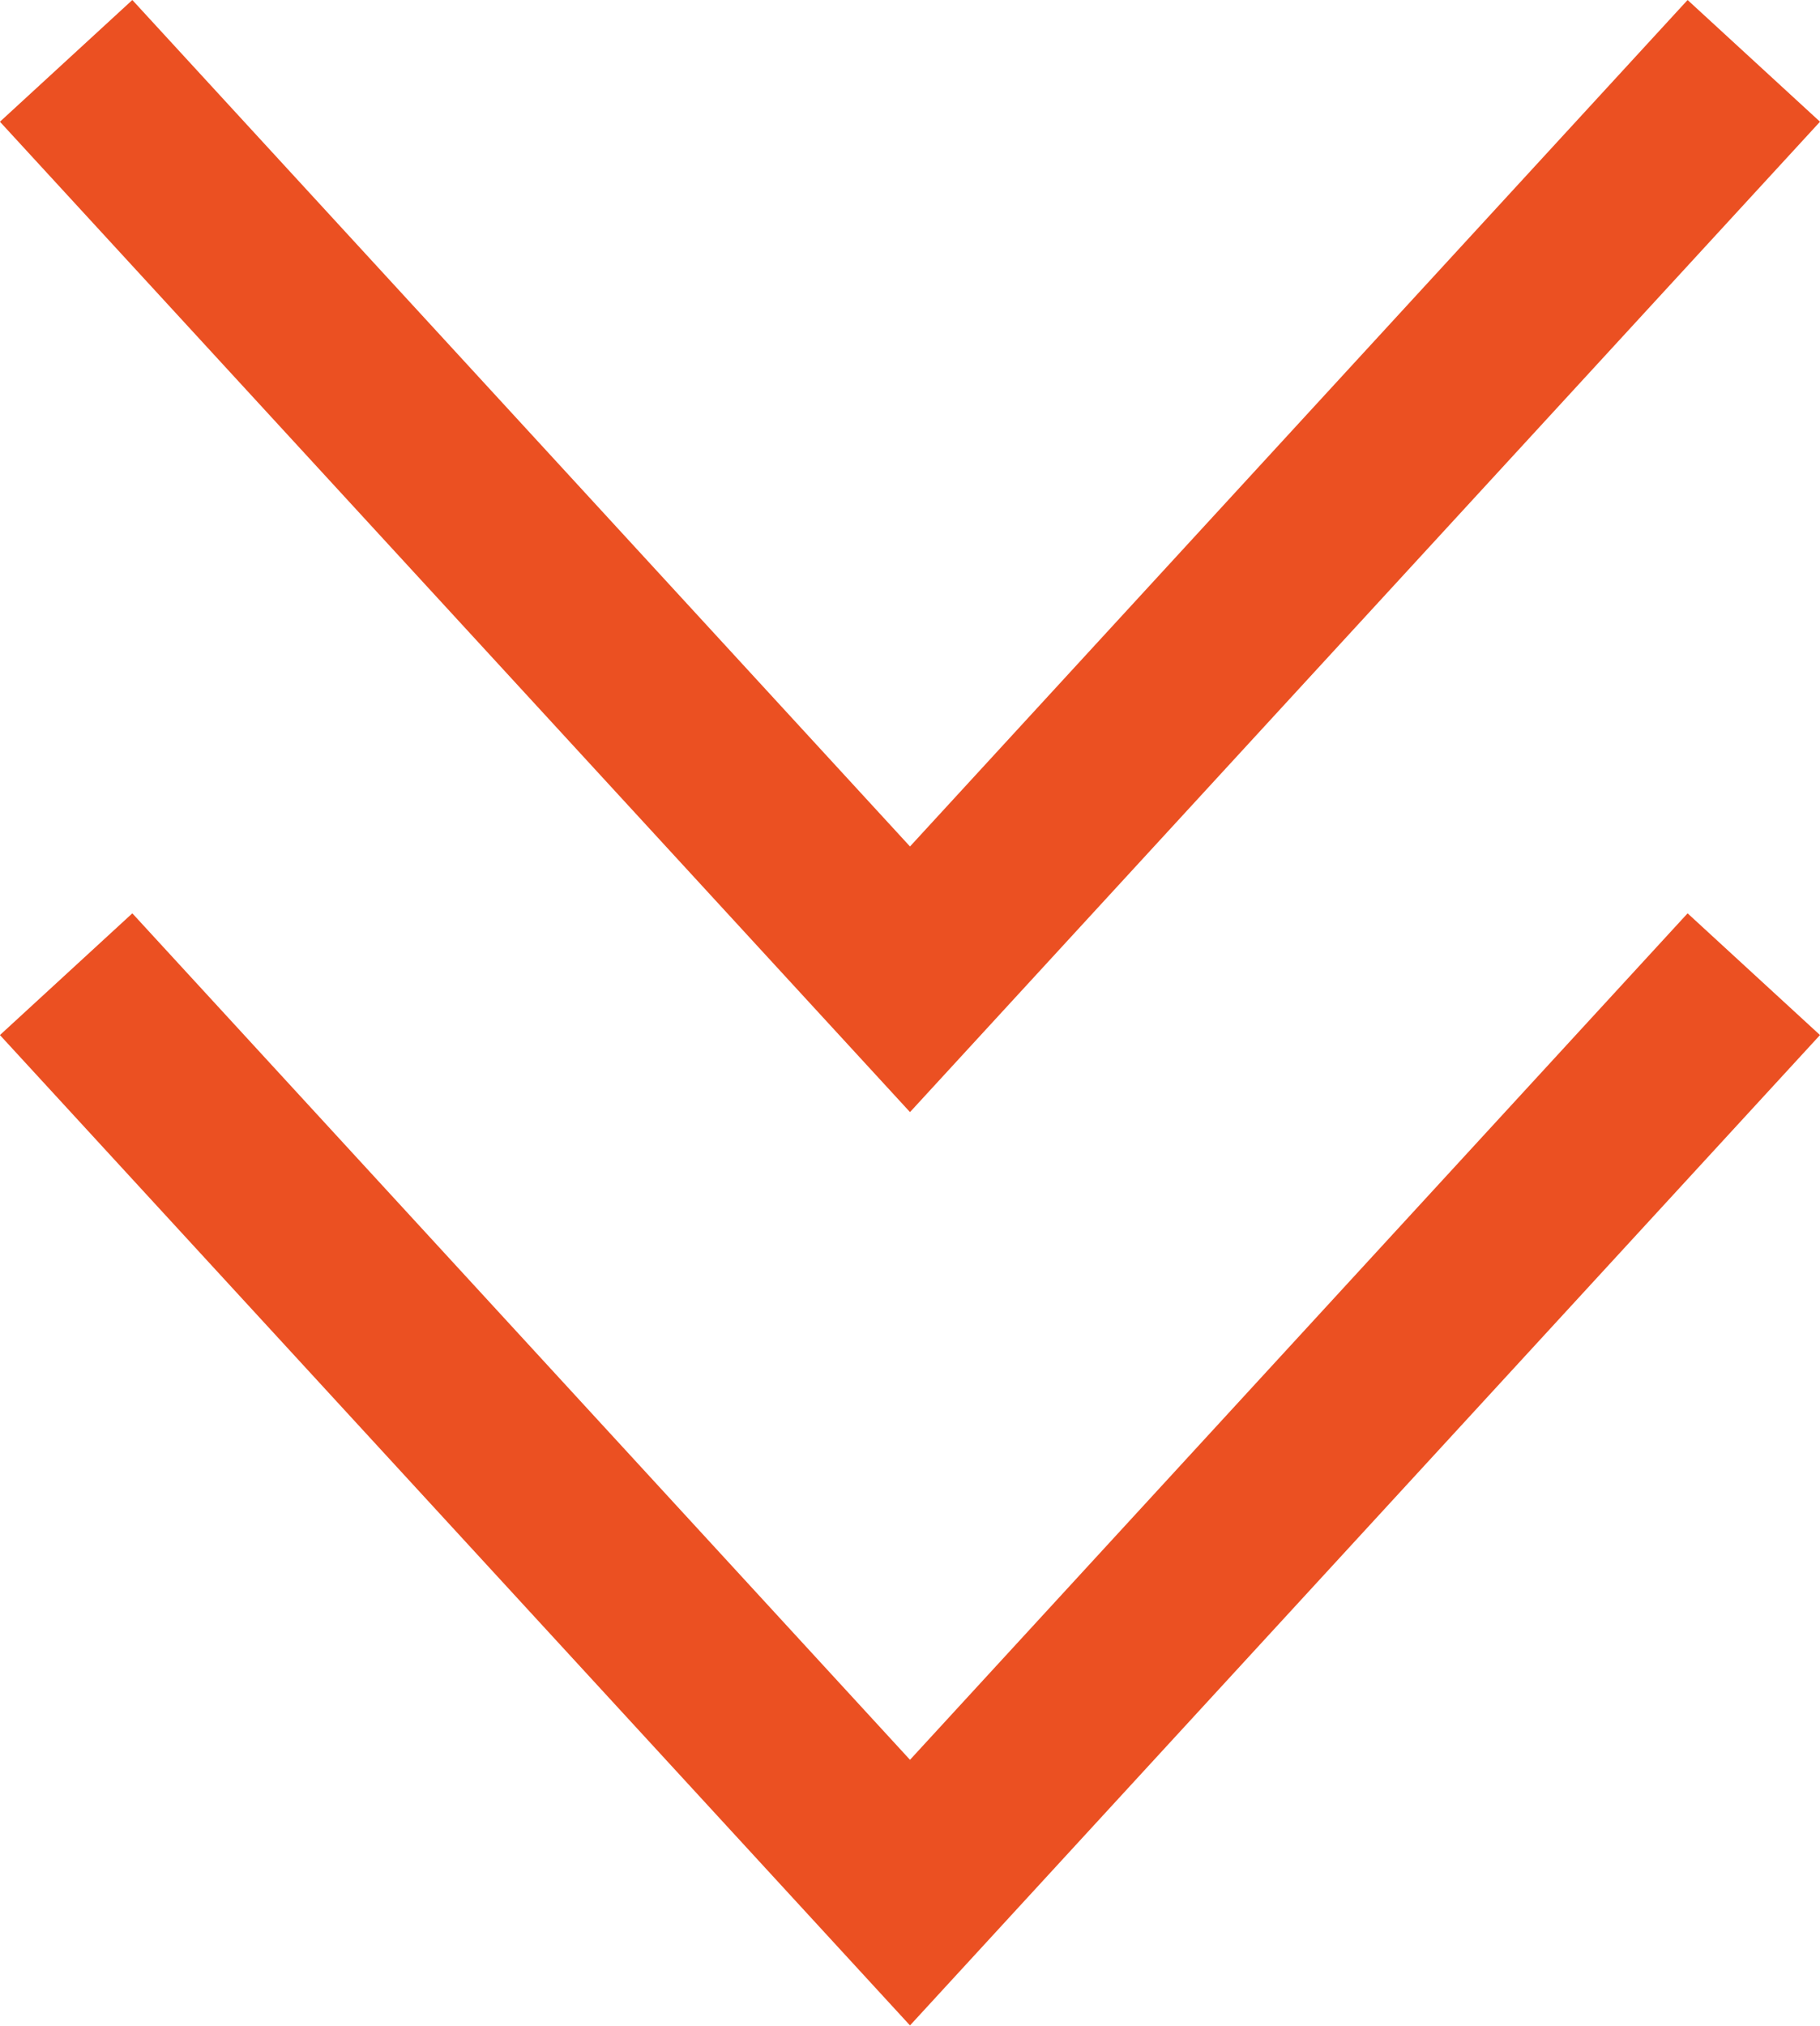
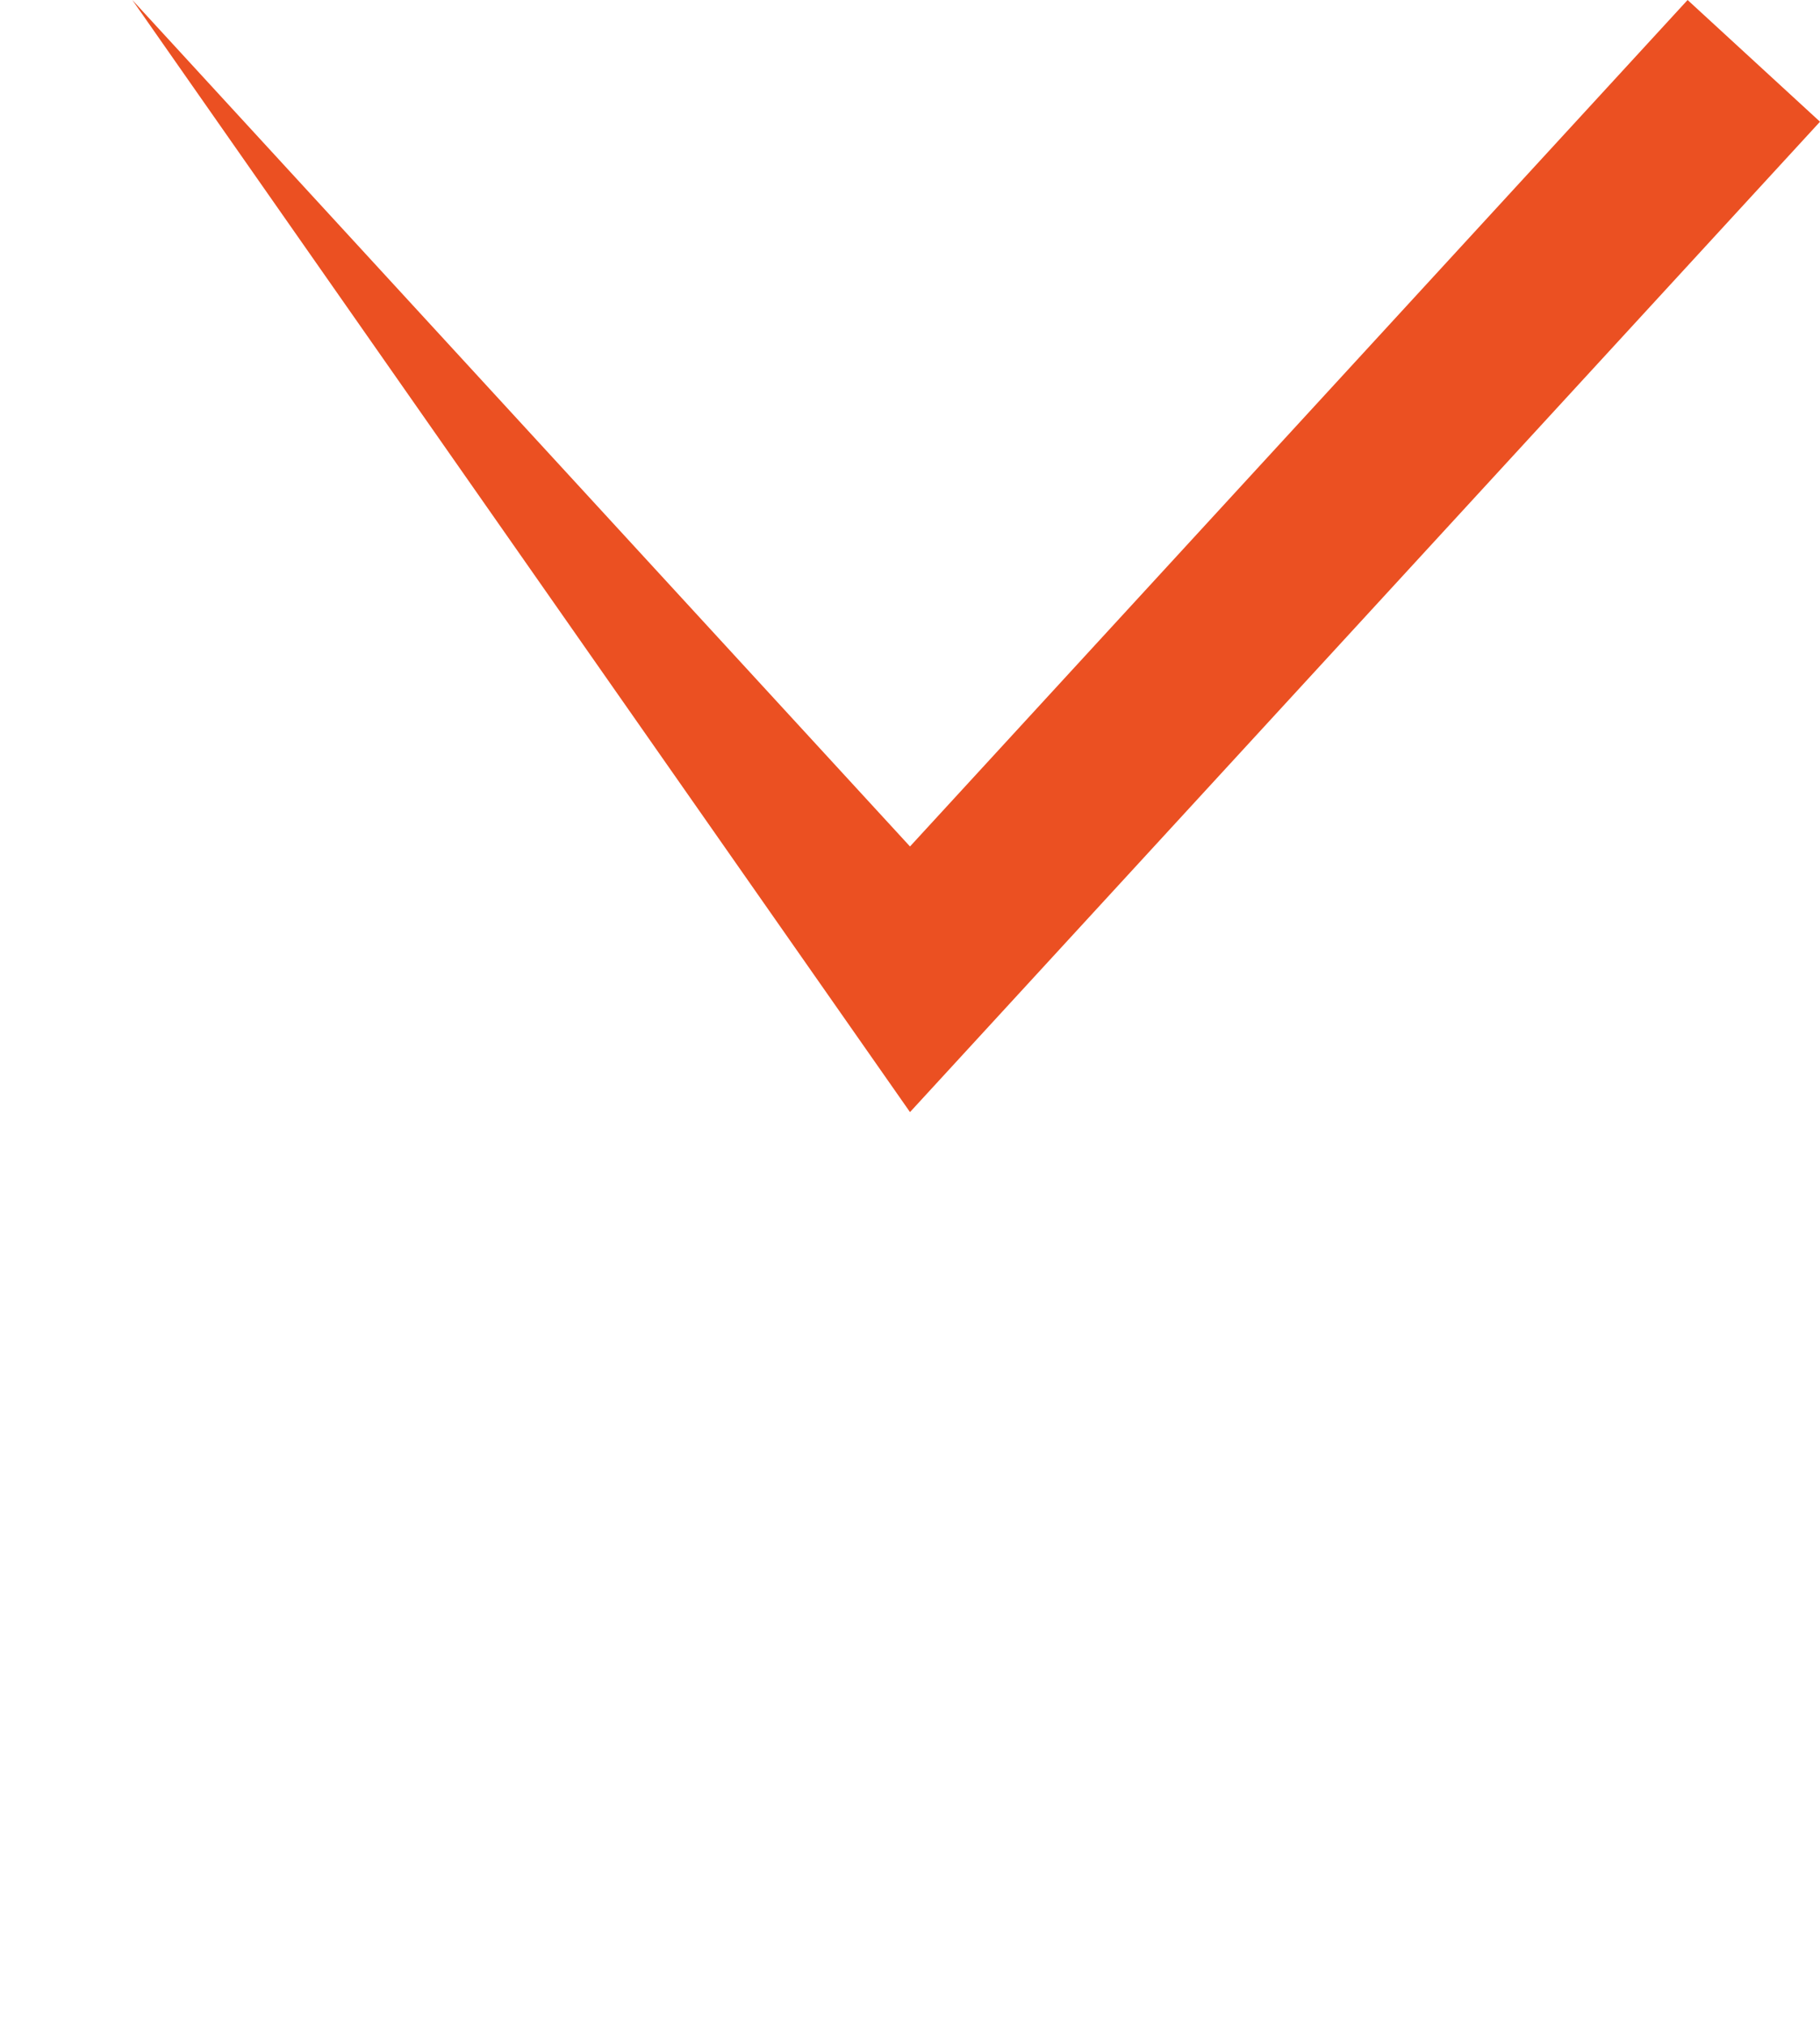
<svg xmlns="http://www.w3.org/2000/svg" width="27.176" height="30.237" viewBox="0 0 27.176 30.237">
  <g transform="translate(27.176) rotate(90)">
-     <path d="M1.817,0,0,1.977,12.635,13.588,0,25.2l1.817,1.977L16.6,13.588Z" transform="translate(0 0)" fill="#eb5022" />
-     <path d="M1.817,0,0,1.977,12.635,13.588,0,25.2l1.817,1.977L16.6,13.588Z" transform="translate(13.633 0)" fill="#eb5022" />
+     <path d="M1.817,0,0,1.977,12.635,13.588,0,25.2L16.6,13.588Z" transform="translate(0 0)" fill="#eb5022" />
  </g>
</svg>